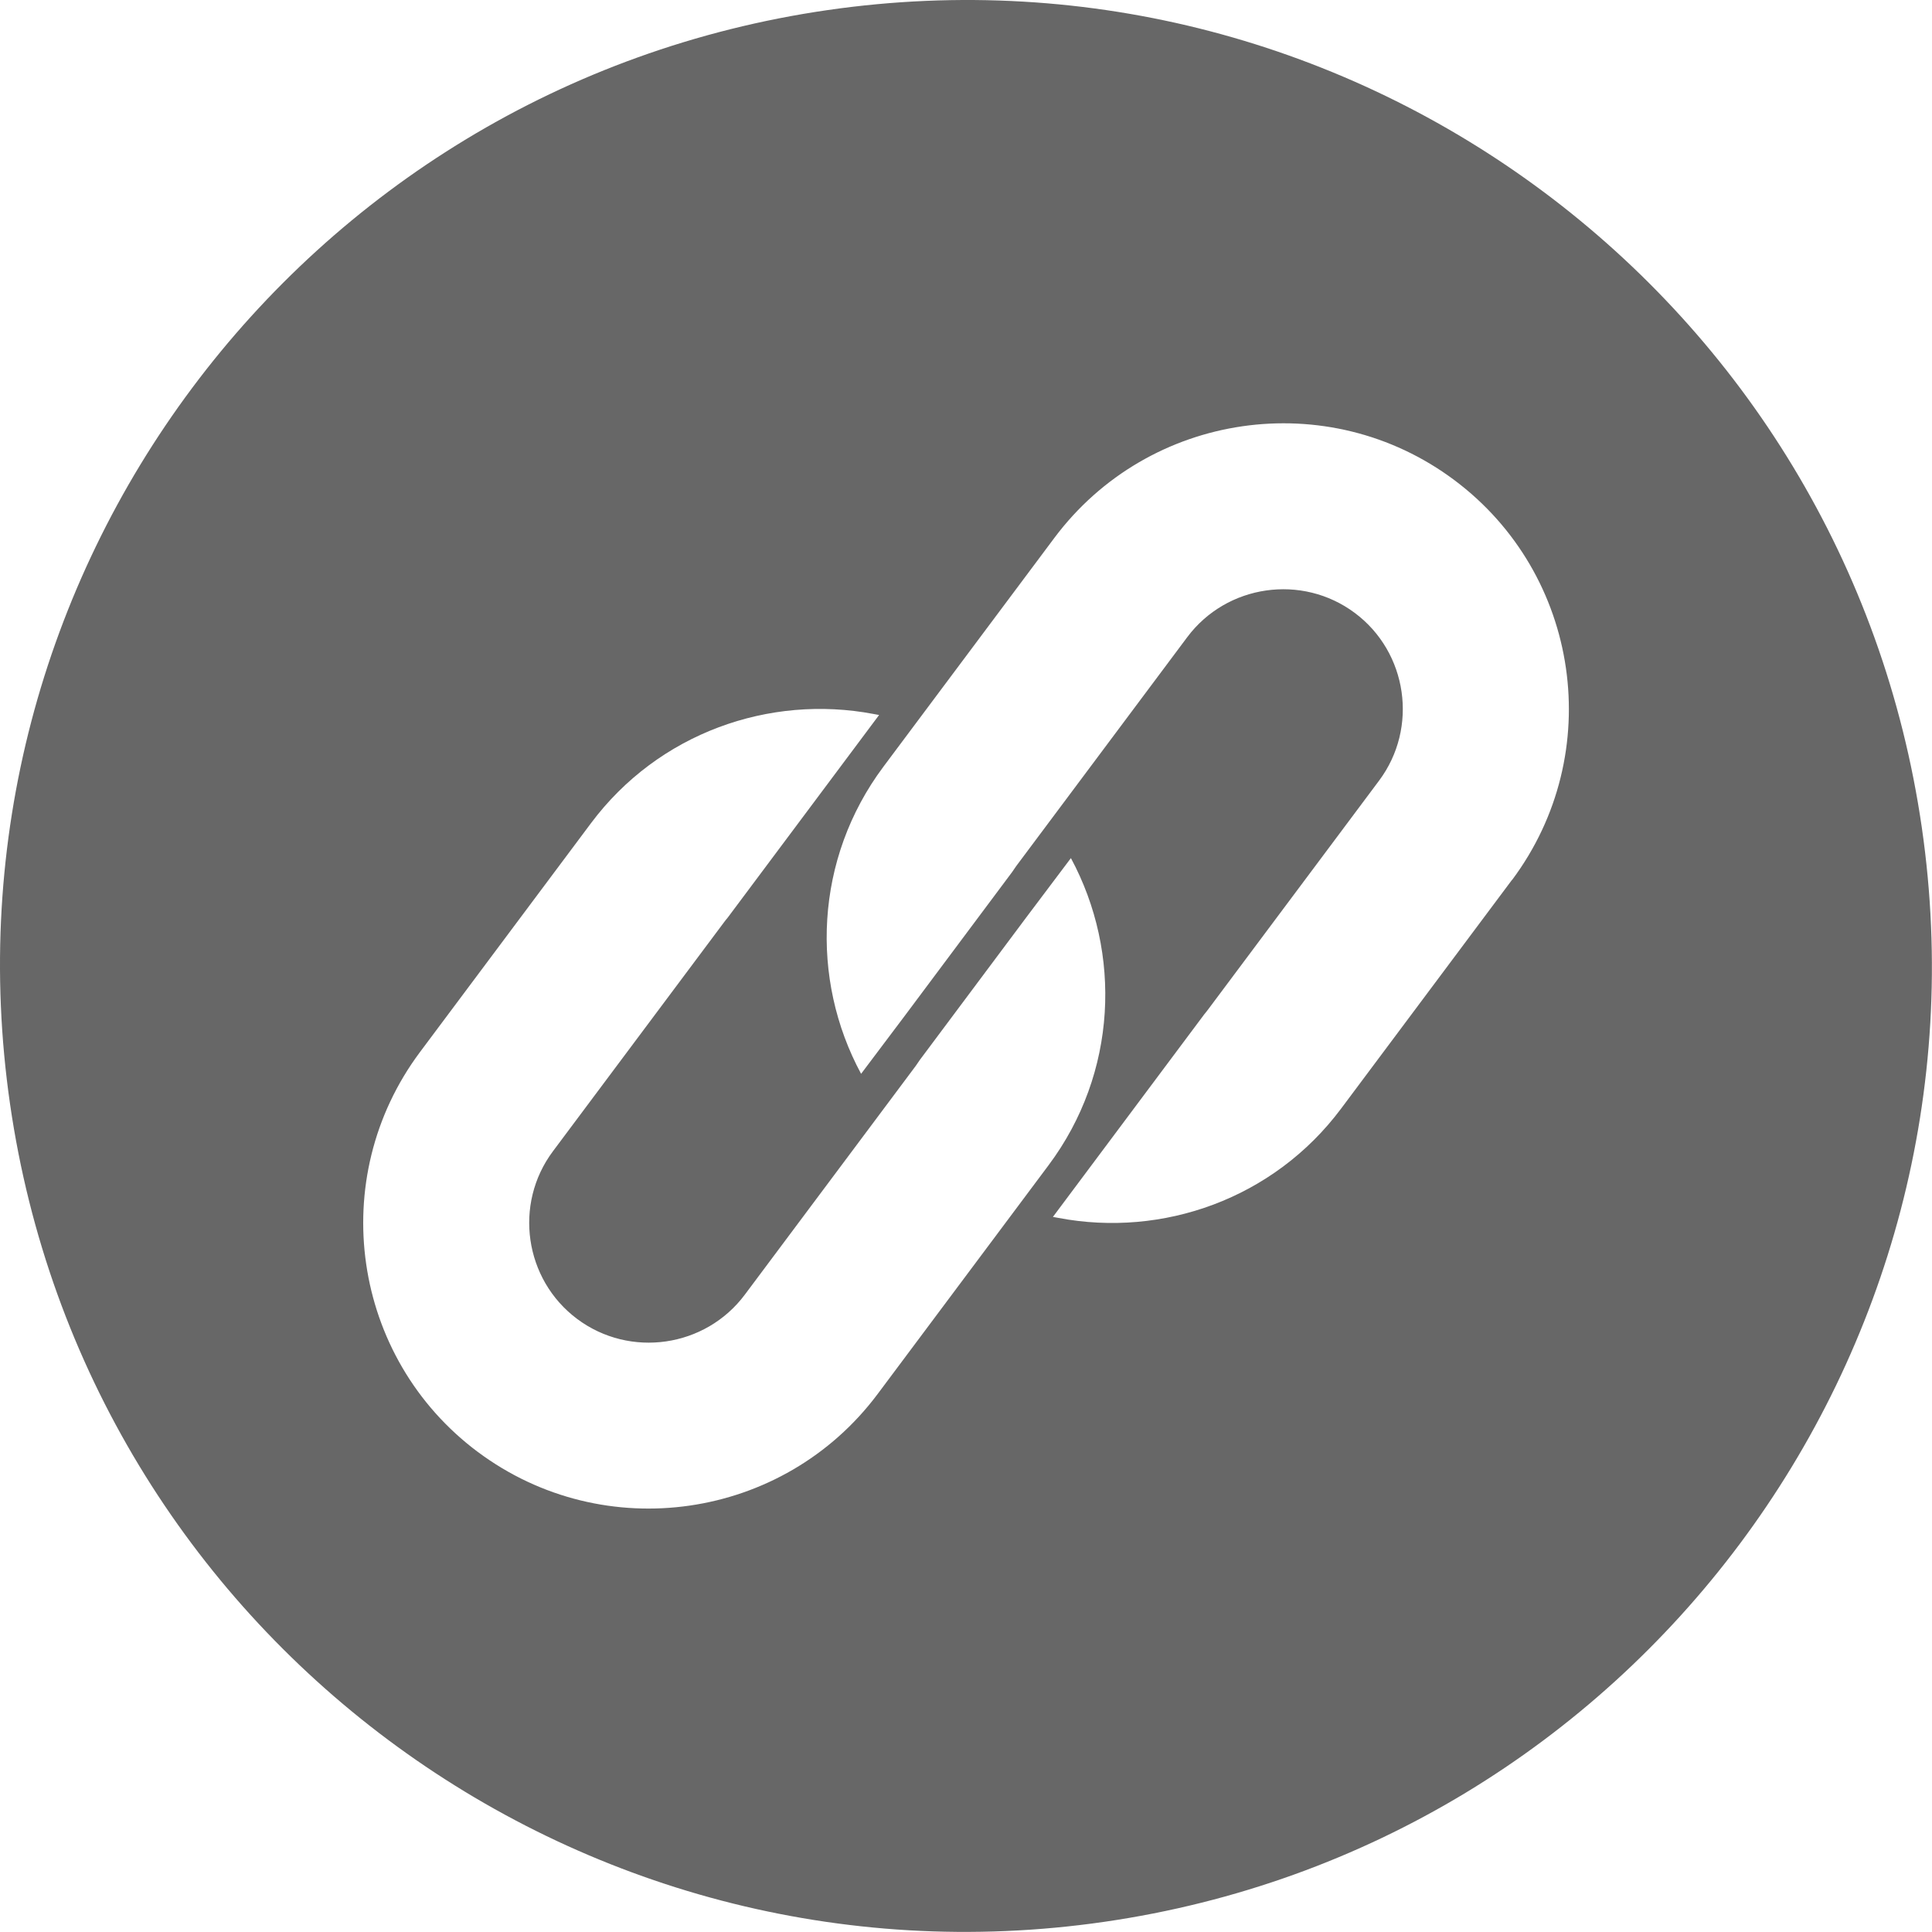
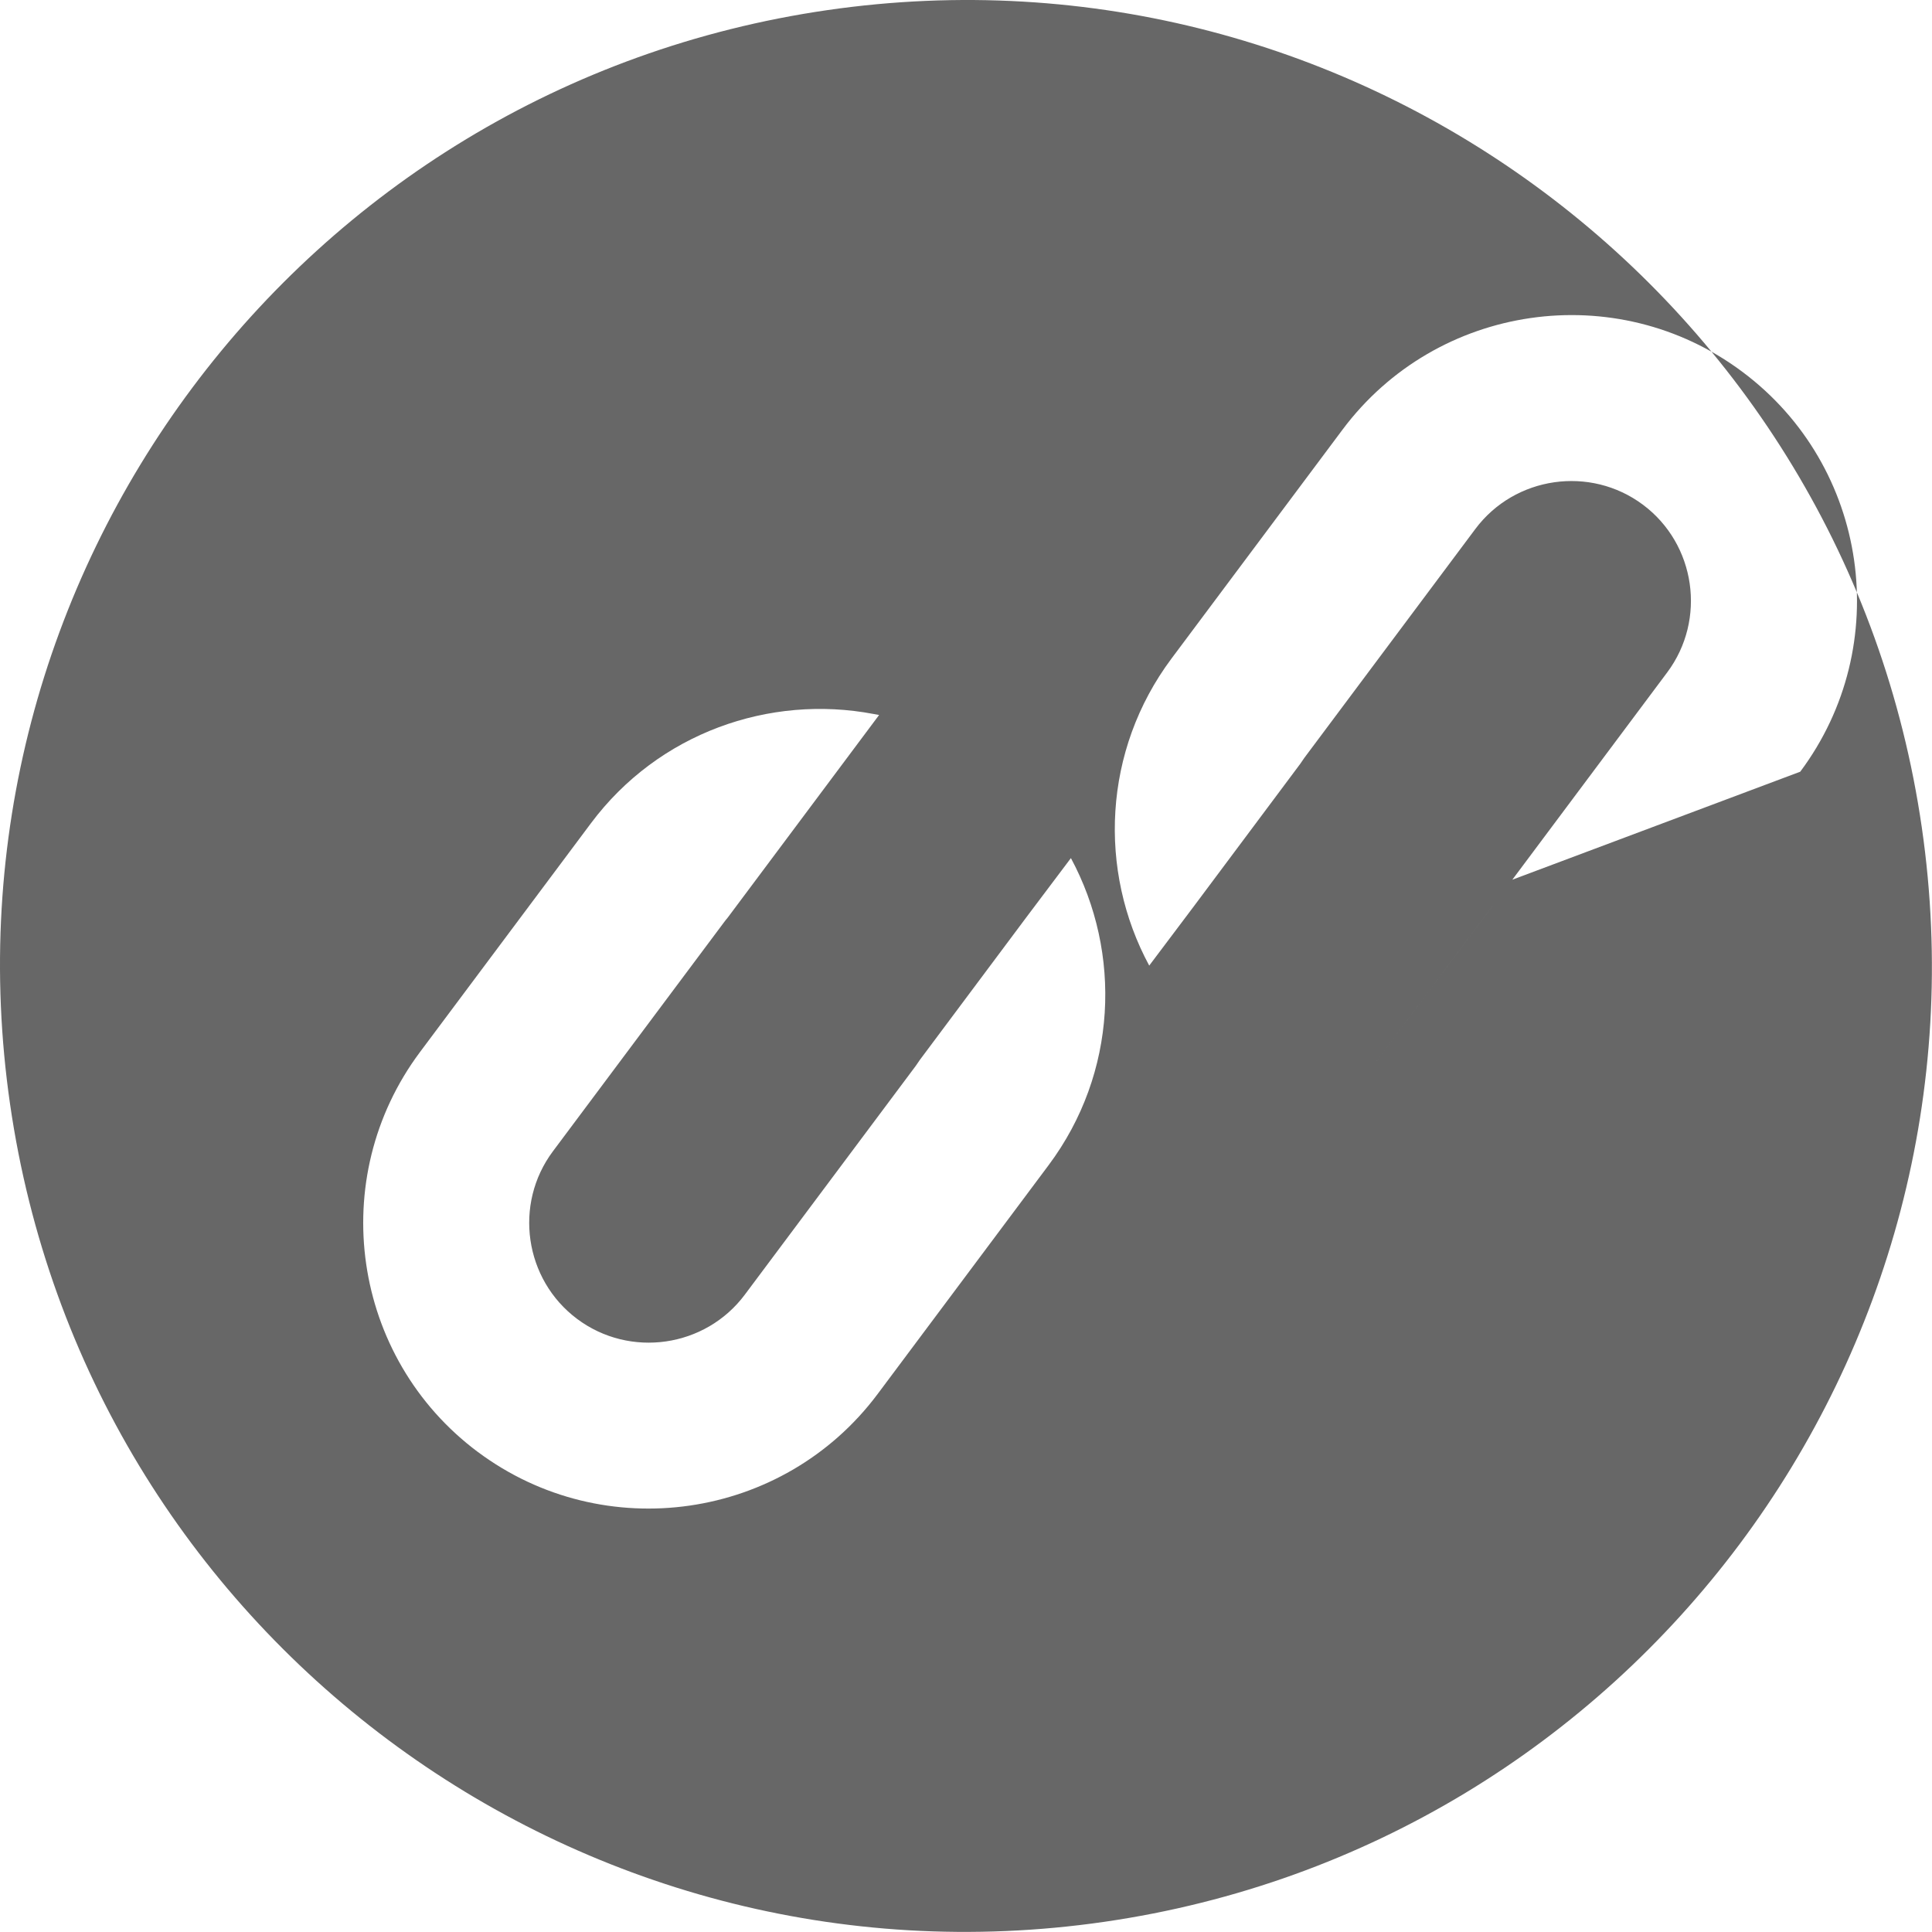
<svg xmlns="http://www.w3.org/2000/svg" id="uuid-e87a70b5-1b84-498b-93d2-78d29997d6a7" viewBox="0 0 212.63 212.63">
  <defs>
    <style>.uuid-d0e71afd-b44f-40b7-b608-25a24b22098e{fill:#676767;}</style>
  </defs>
-   <path class="uuid-d0e71afd-b44f-40b7-b608-25a24b22098e" d="m91.08,1.11C32.98,9.52-7.3,63.44,1.11,121.54c8.41,58.1,62.33,98.38,120.43,89.97,58.1-8.41,98.38-62.33,89.97-120.43C203.1,32.98,149.19-7.3,91.08,1.11Zm75.33,95.72l-18.82,25.19c-7.43,9.94-19.66,14.2-31.1,12.02-.2-.04-.4-.07-.61-.11l16.66-22.3c.14-.17.29-.35.42-.53l18.82-25.19c4.34-5.81,3.14-14.11-2.67-18.45-5.81-4.34-14.11-3.14-18.45,2.67l-18.82,25.19c-.16.22-.31.44-.46.67l-11.71,15.68-4.9,6.51c-5.64-10.44-5.11-23.67,2.45-33.79l18.82-25.19c10.38-13.89,30.12-16.75,44.01-6.37,13.9,10.38,16.75,30.11,6.37,44.01Zm-113.82,62.97c-13.9-10.38-16.75-30.11-6.37-44.01l18.82-25.19c7.43-9.94,19.66-14.2,31.11-12.02.2.04.4.07.6.11l-16.66,22.3c-.14.17-.29.35-.42.53l-18.82,25.19c-4.34,5.81-3.14,14.11,2.67,18.45,5.81,4.34,14.11,3.14,18.45-2.67l18.82-25.19c.16-.22.31-.44.46-.67l11.71-15.68,4.9-6.51c5.63,10.45,5.11,23.67-2.45,33.79l-18.82,25.19c-10.38,13.89-30.12,16.74-44.01,6.37Z" />
+   <path class="uuid-d0e71afd-b44f-40b7-b608-25a24b22098e" d="m91.08,1.11C32.98,9.52-7.3,63.44,1.11,121.54c8.41,58.1,62.33,98.38,120.43,89.97,58.1-8.41,98.38-62.33,89.97-120.43C203.1,32.98,149.19-7.3,91.08,1.11Zm75.33,95.72l-18.82,25.19l16.66-22.3c.14-.17.29-.35.42-.53l18.82-25.19c4.34-5.81,3.14-14.11-2.67-18.45-5.81-4.34-14.11-3.14-18.45,2.67l-18.82,25.19c-.16.22-.31.44-.46.67l-11.71,15.68-4.9,6.51c-5.64-10.44-5.11-23.67,2.45-33.79l18.82-25.19c10.38-13.89,30.12-16.75,44.01-6.37,13.9,10.38,16.75,30.11,6.37,44.01Zm-113.82,62.97c-13.9-10.38-16.75-30.11-6.37-44.01l18.82-25.19c7.43-9.94,19.66-14.2,31.11-12.02.2.04.4.07.6.11l-16.66,22.3c-.14.17-.29.35-.42.53l-18.82,25.19c-4.34,5.81-3.14,14.11,2.67,18.45,5.81,4.34,14.11,3.14,18.45-2.67l18.82-25.19c.16-.22.31-.44.46-.67l11.71-15.68,4.9-6.51c5.63,10.45,5.11,23.67-2.45,33.79l-18.82,25.19c-10.38,13.89-30.12,16.74-44.01,6.37Z" />
</svg>